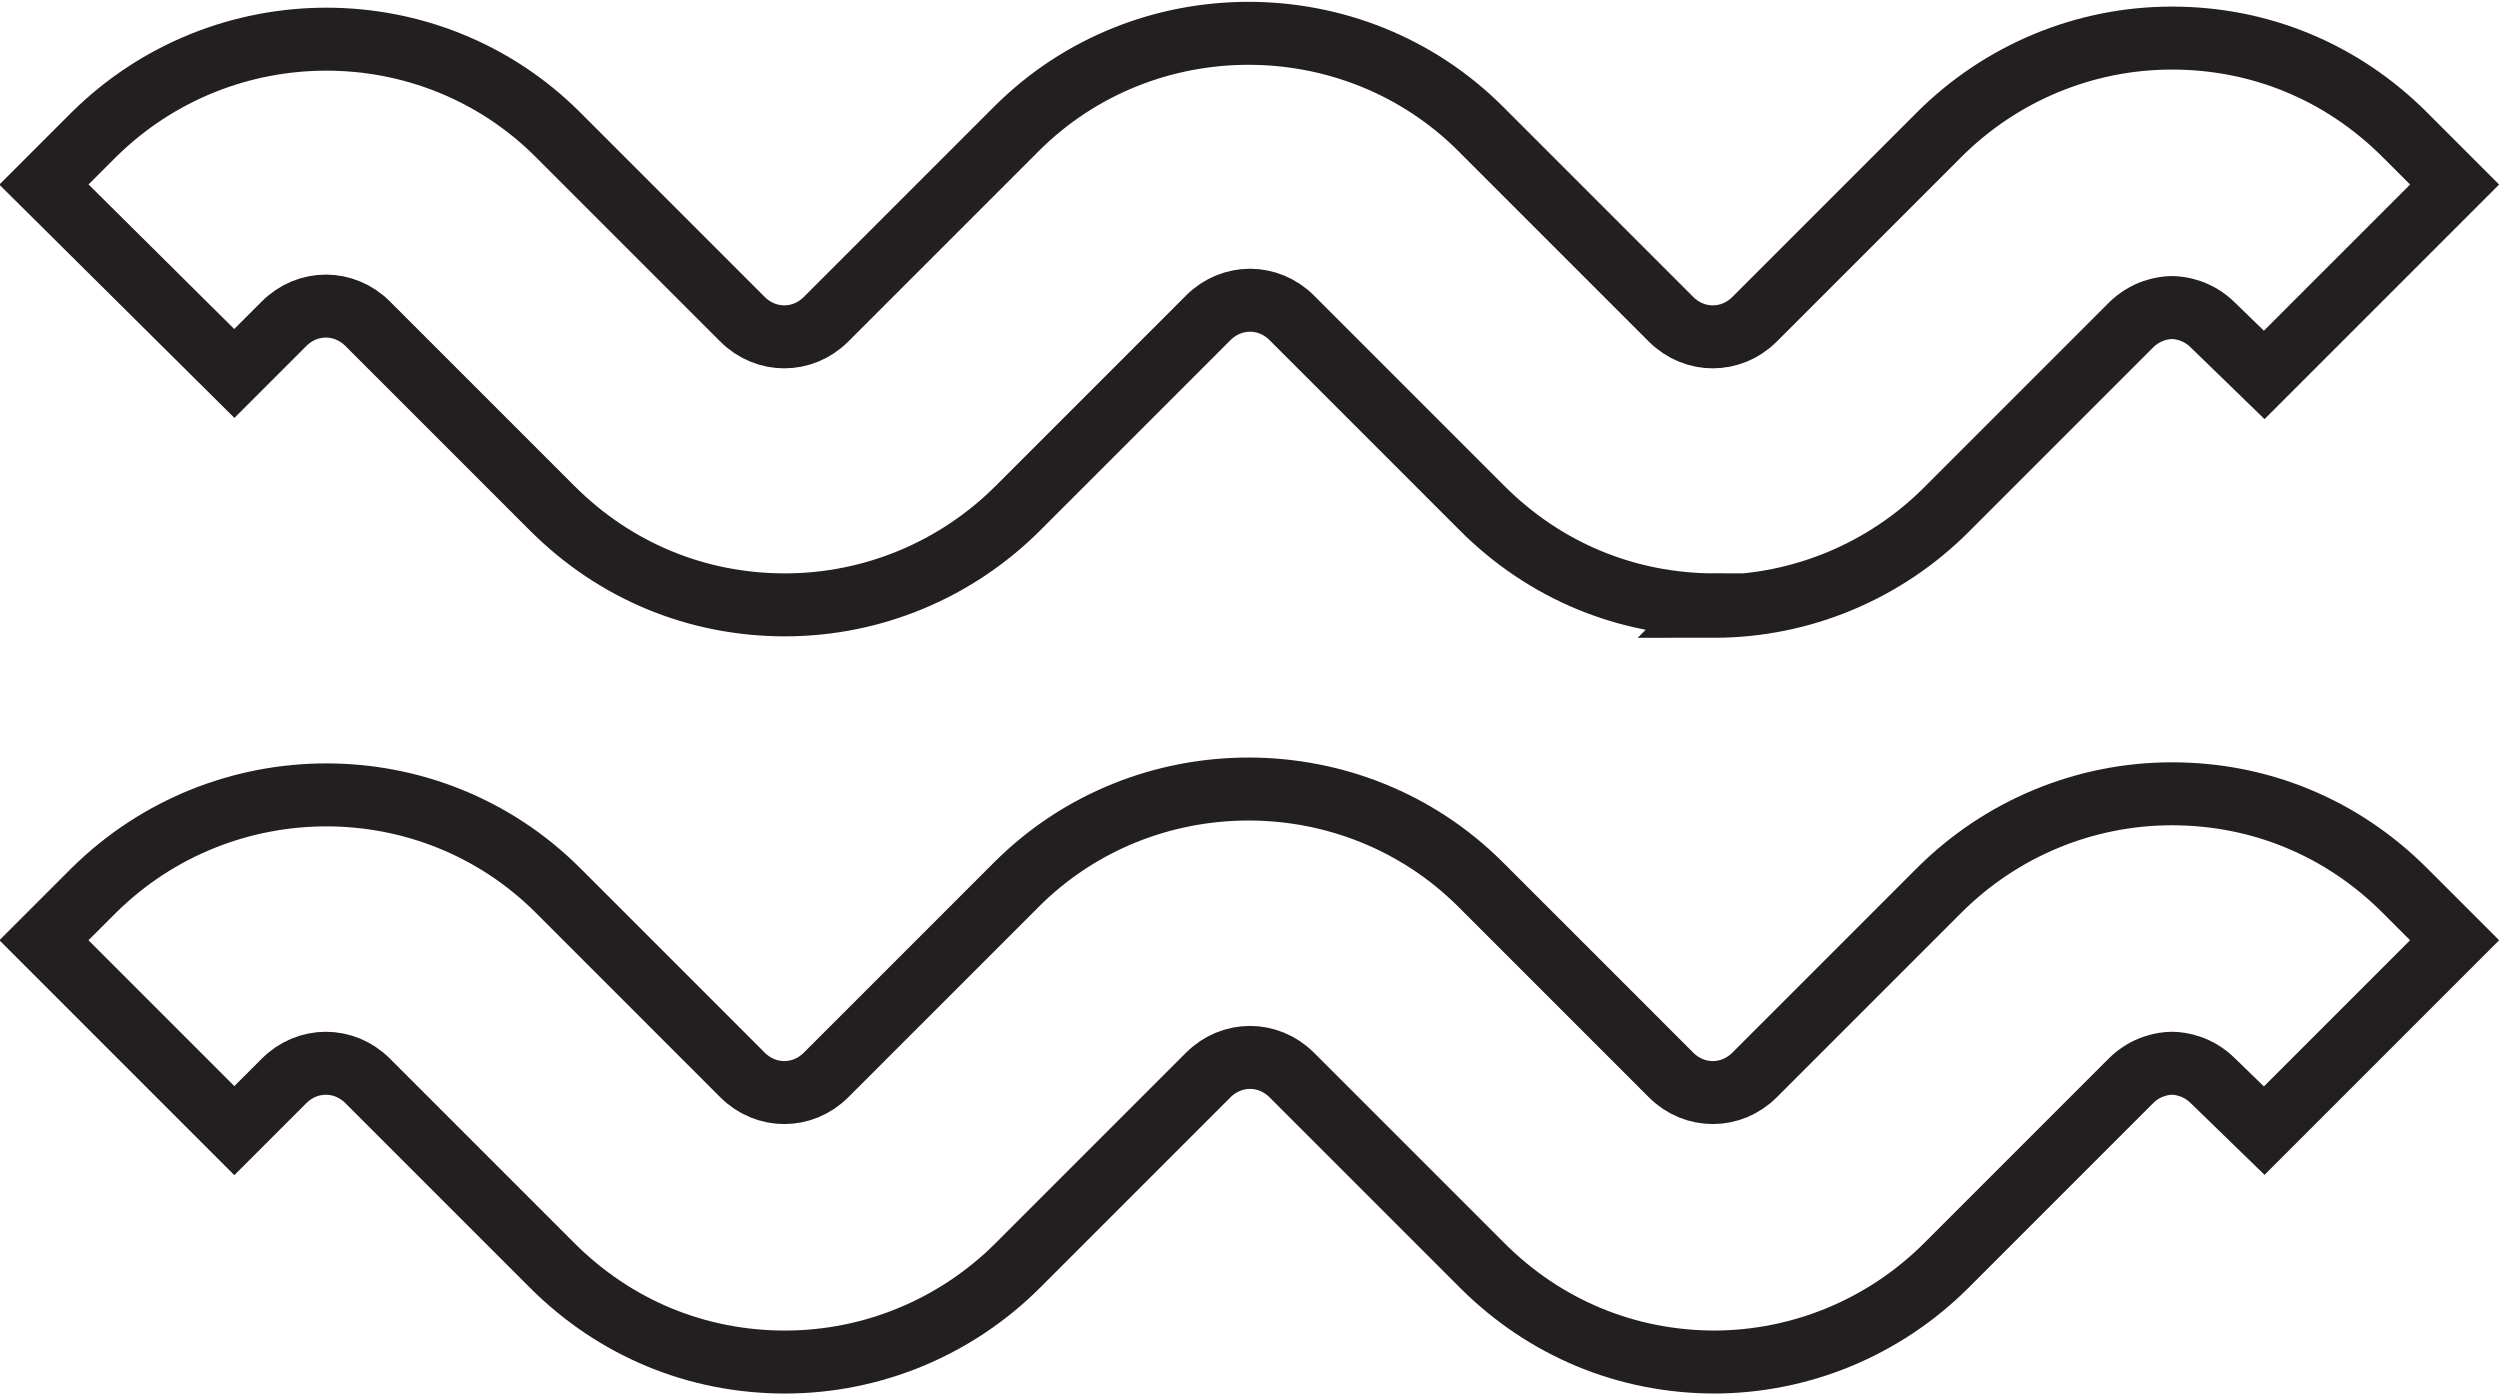
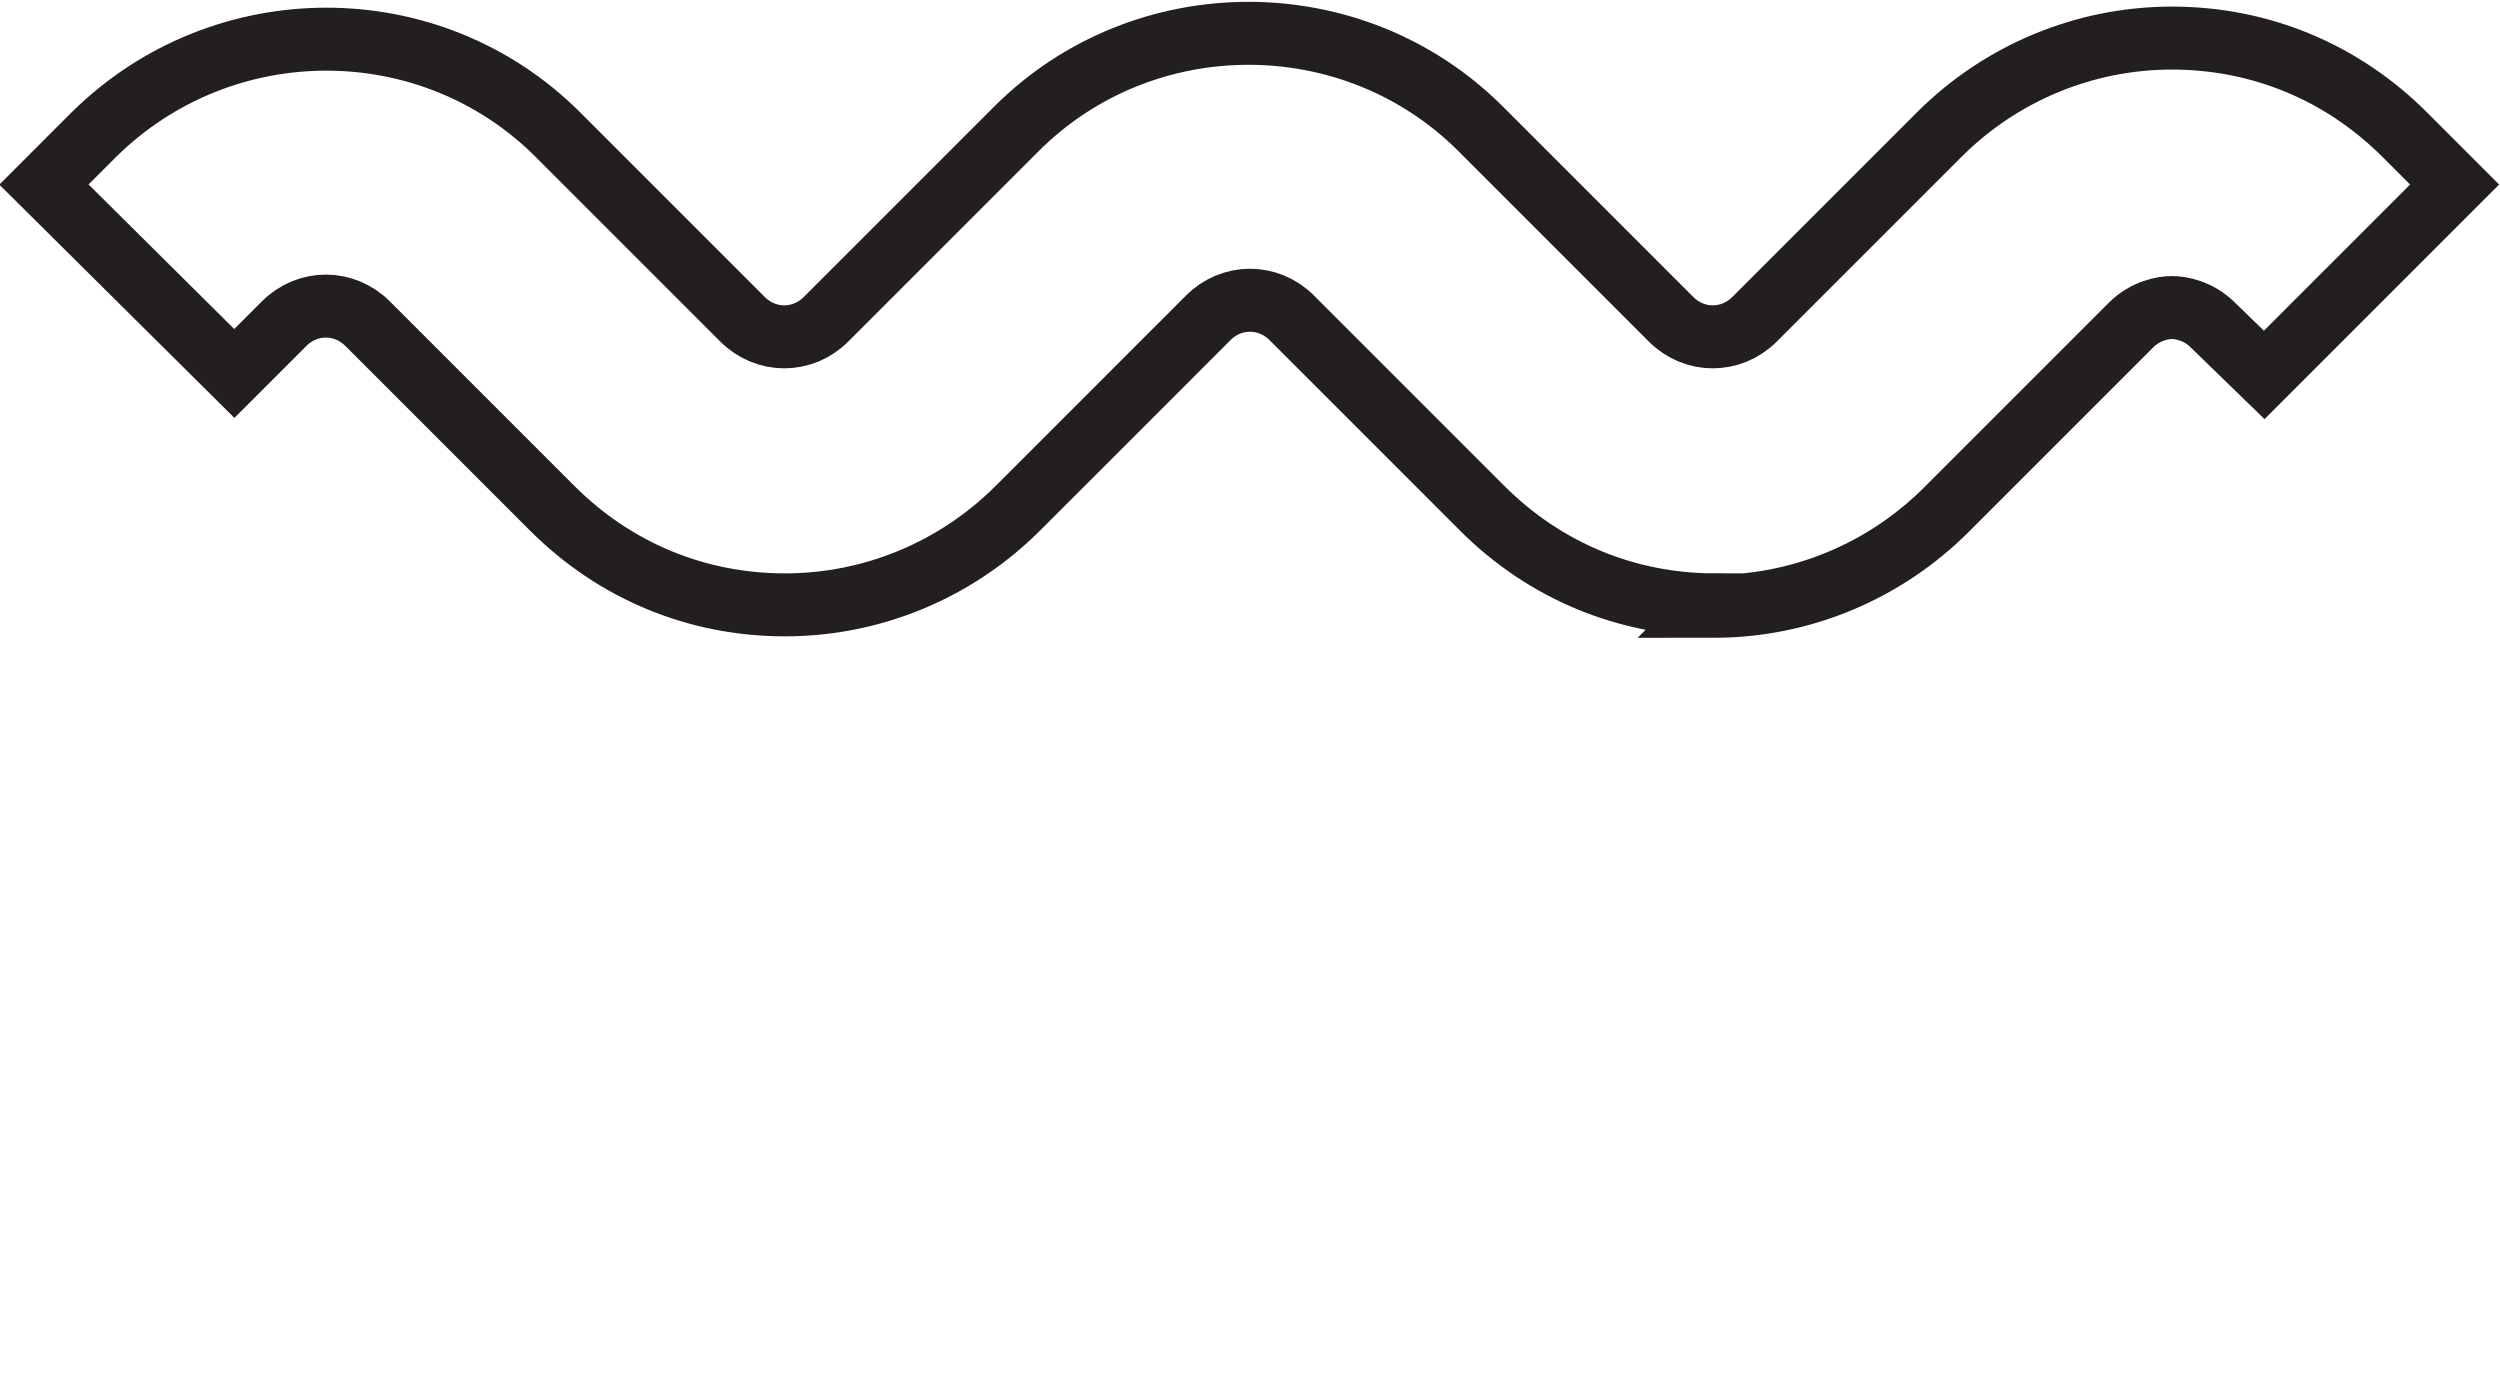
<svg xmlns="http://www.w3.org/2000/svg" id="Layer_2" data-name="Layer 2" viewBox="0 0 17.07 9.52">
  <defs>
    <style>
      .cls-1 {
        fill: none;
        stroke: #231f20;
        stroke-miterlimit: 10;
        stroke-width: .43px;
      }
    </style>
  </defs>
  <g id="Layer_1-2" data-name="Layer 1">
    <g>
      <path class="cls-1" d="m11.71,4.13c-.6,0-1.16-.23-1.59-.66l-1.3-1.3c-.16-.16-.41-.16-.57,0l-1.3,1.3c-.42.42-.99.66-1.59.66s-1.16-.23-1.59-.66l-1.26-1.26c-.16-.16-.41-.16-.57,0l-.34.34L.3,1.26l.34-.34c.88-.87,2.3-.87,3.17,0l1.26,1.26c.16.16.41.16.57,0l1.3-1.3c.87-.87,2.3-.87,3.17,0l1.3,1.3c.16.16.41.16.57,0l1.26-1.26c.42-.42.99-.66,1.59-.66s1.16.23,1.59.66l.34.34-1.3,1.3-.35-.34c-.1-.1-.22-.12-.28-.12s-.18.02-.28.12l-1.26,1.26c-.42.42-.99.66-1.59.66Z" />
-       <path class="cls-1" d="m11.71,9.3c-.6,0-1.16-.23-1.59-.66l-1.3-1.3c-.16-.16-.41-.16-.57,0l-1.3,1.3c-.42.42-.99.66-1.59.66s-1.16-.23-1.59-.66l-1.26-1.26c-.16-.16-.41-.16-.57,0l-.34.34-1.3-1.3.34-.34c.88-.87,2.3-.87,3.17,0l1.26,1.26c.16.16.41.16.57,0l1.3-1.3c.87-.87,2.3-.87,3.17,0l1.3,1.3c.16.16.41.16.57,0l1.26-1.26c.42-.42.99-.66,1.59-.66s1.16.23,1.59.66l.34.34-1.3,1.3-.35-.34c-.1-.1-.22-.12-.28-.12s-.18.02-.28.12l-1.26,1.26c-.42.42-.99.66-1.59.66Z" />
    </g>
  </g>
</svg>